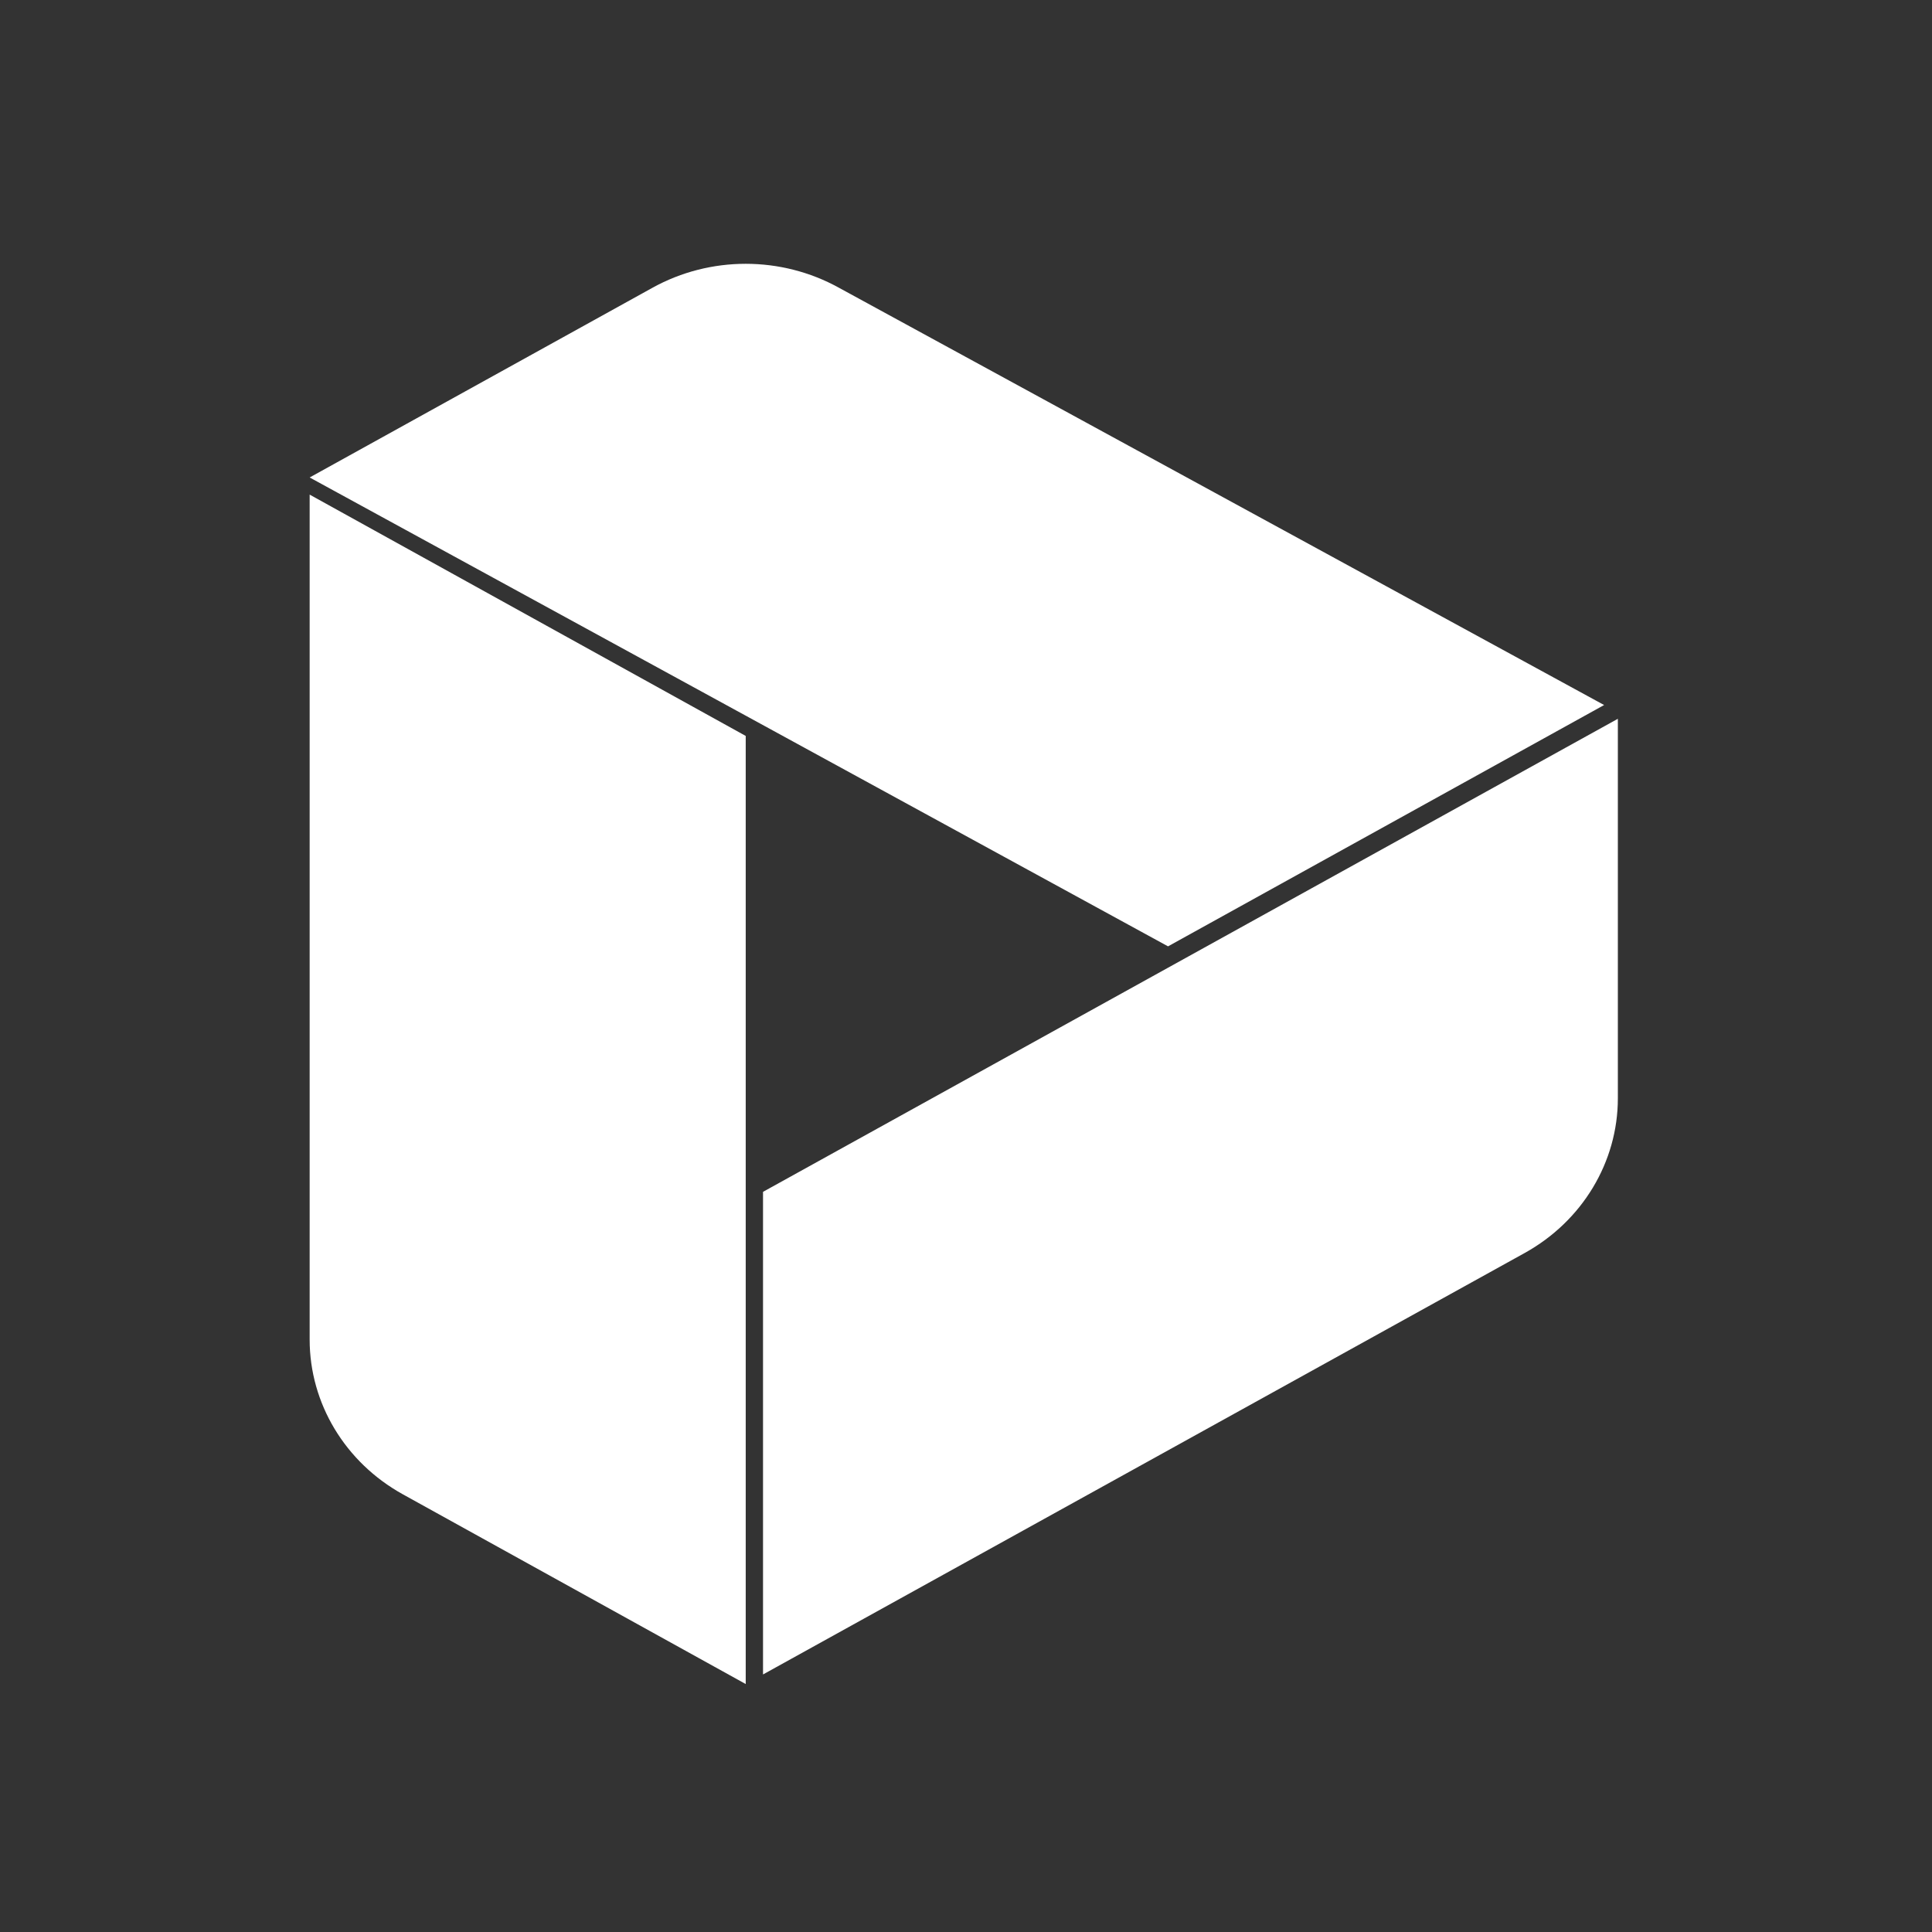
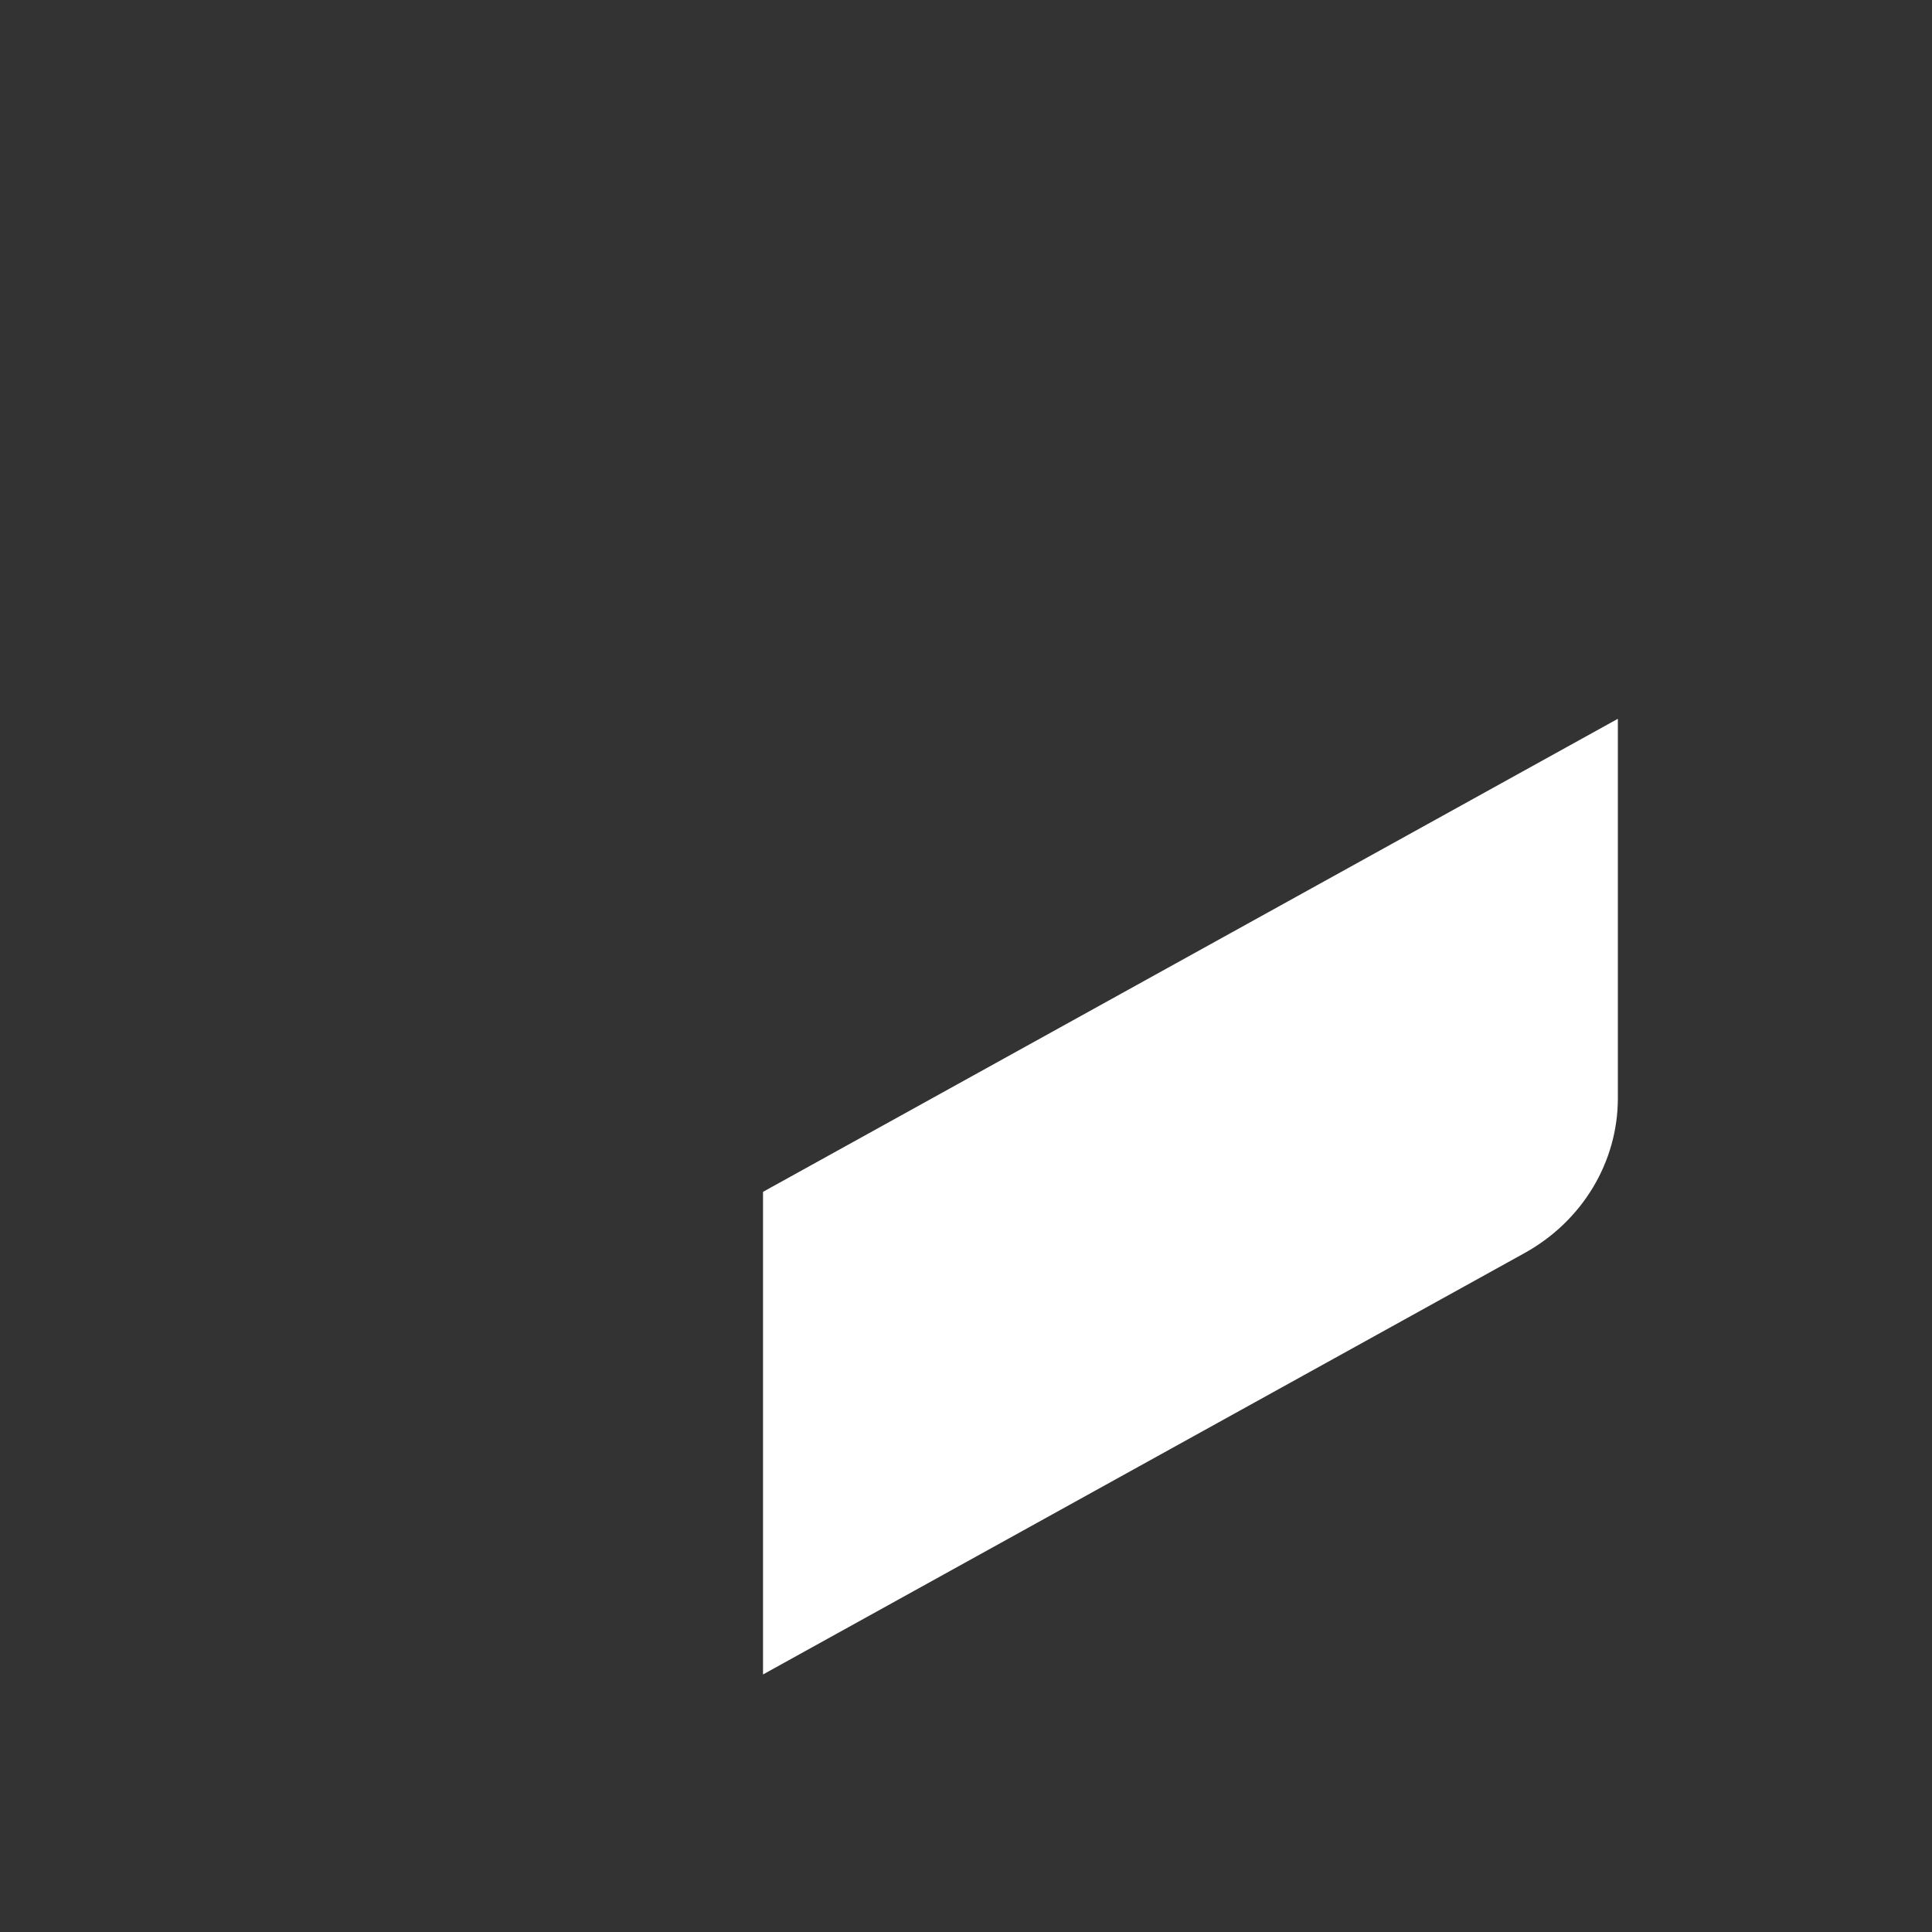
<svg xmlns="http://www.w3.org/2000/svg" width="100%" height="100%" viewBox="0 0 120 120" version="1.1" xml:space="preserve" style="fill-rule:evenodd;clip-rule:evenodd;stroke-linejoin:round;stroke-miterlimit:2;">
  <rect x="0" y="0" width="120" height="120" fill="#333333" stroke="none" />
  <g transform="matrix(0.506,0,0,0.485,-109.878,-837.616)">
    <g id="Logo">
      <g>
        <g>
          <g transform="matrix(2.245,0,0,2.245,120.512,1637.94)">
-             <path d="M59.977,66.927L78.724,56.104C81.877,54.283 85.762,54.283 88.916,56.104L130.754,79.908L106.911,93.674L59.977,66.927Z" style="fill:white;" />
+             </g>
+           <g transform="matrix(2.245,0,0,2.245,120.512,1637.94)">
+             <path d="M131.506,80.693L84.766,107.678L84.766,135.209L126.411,111.167C129.563,109.345 131.506,105.981 131.506,102.34Z" style="fill:white;" />
          </g>
          <g transform="matrix(2.245,0,0,2.245,120.512,1637.94)">
-             <path d="M131.506,80.693L84.766,107.678L84.766,135.209L126.411,111.167C129.563,109.345 131.506,105.981 131.506,102.34L131.506,80.693Z" style="fill:white;" />
-           </g>
-           <g transform="matrix(2.245,0,0,2.245,120.512,1637.94)">
-             <path d="M59.977,67.905L59.977,116.106C59.977,119.747 61.919,123.112 65.072,124.932L83.82,135.755L83.82,81.671L59.977,67.905Z" style="fill:white;" />
-           </g>
+             </g>
        </g>
      </g>
    </g>
  </g>
</svg>